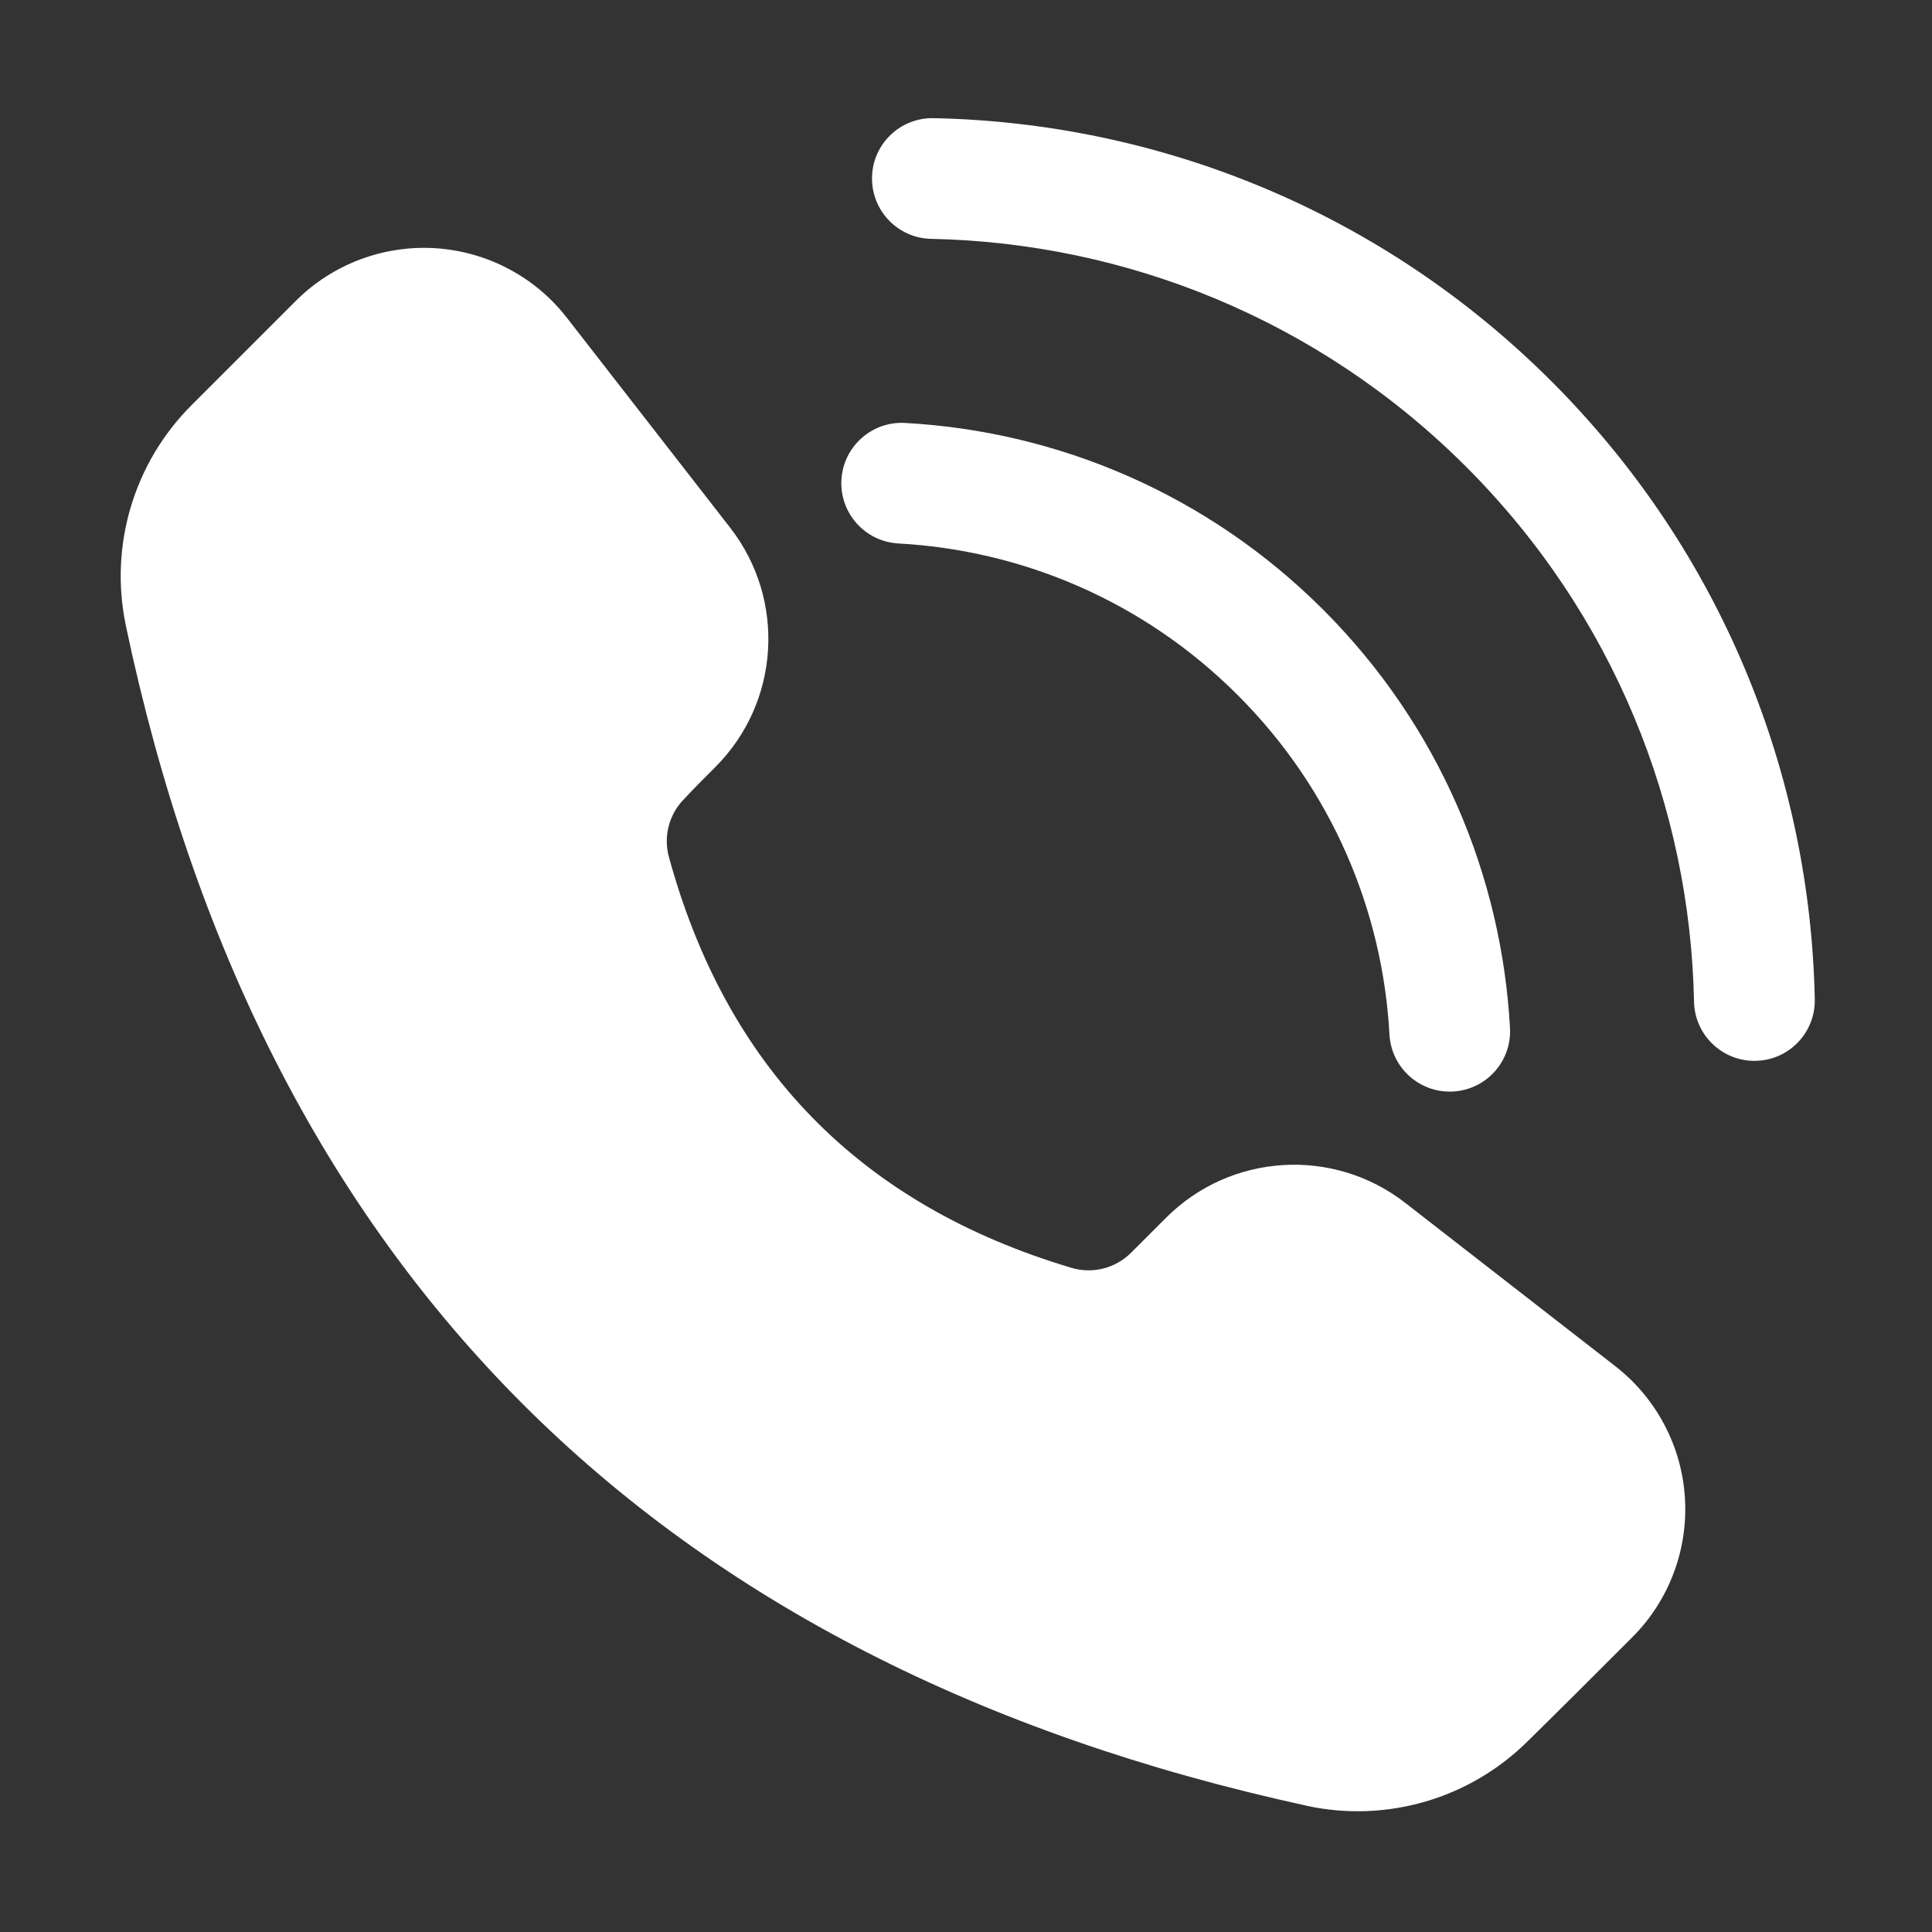
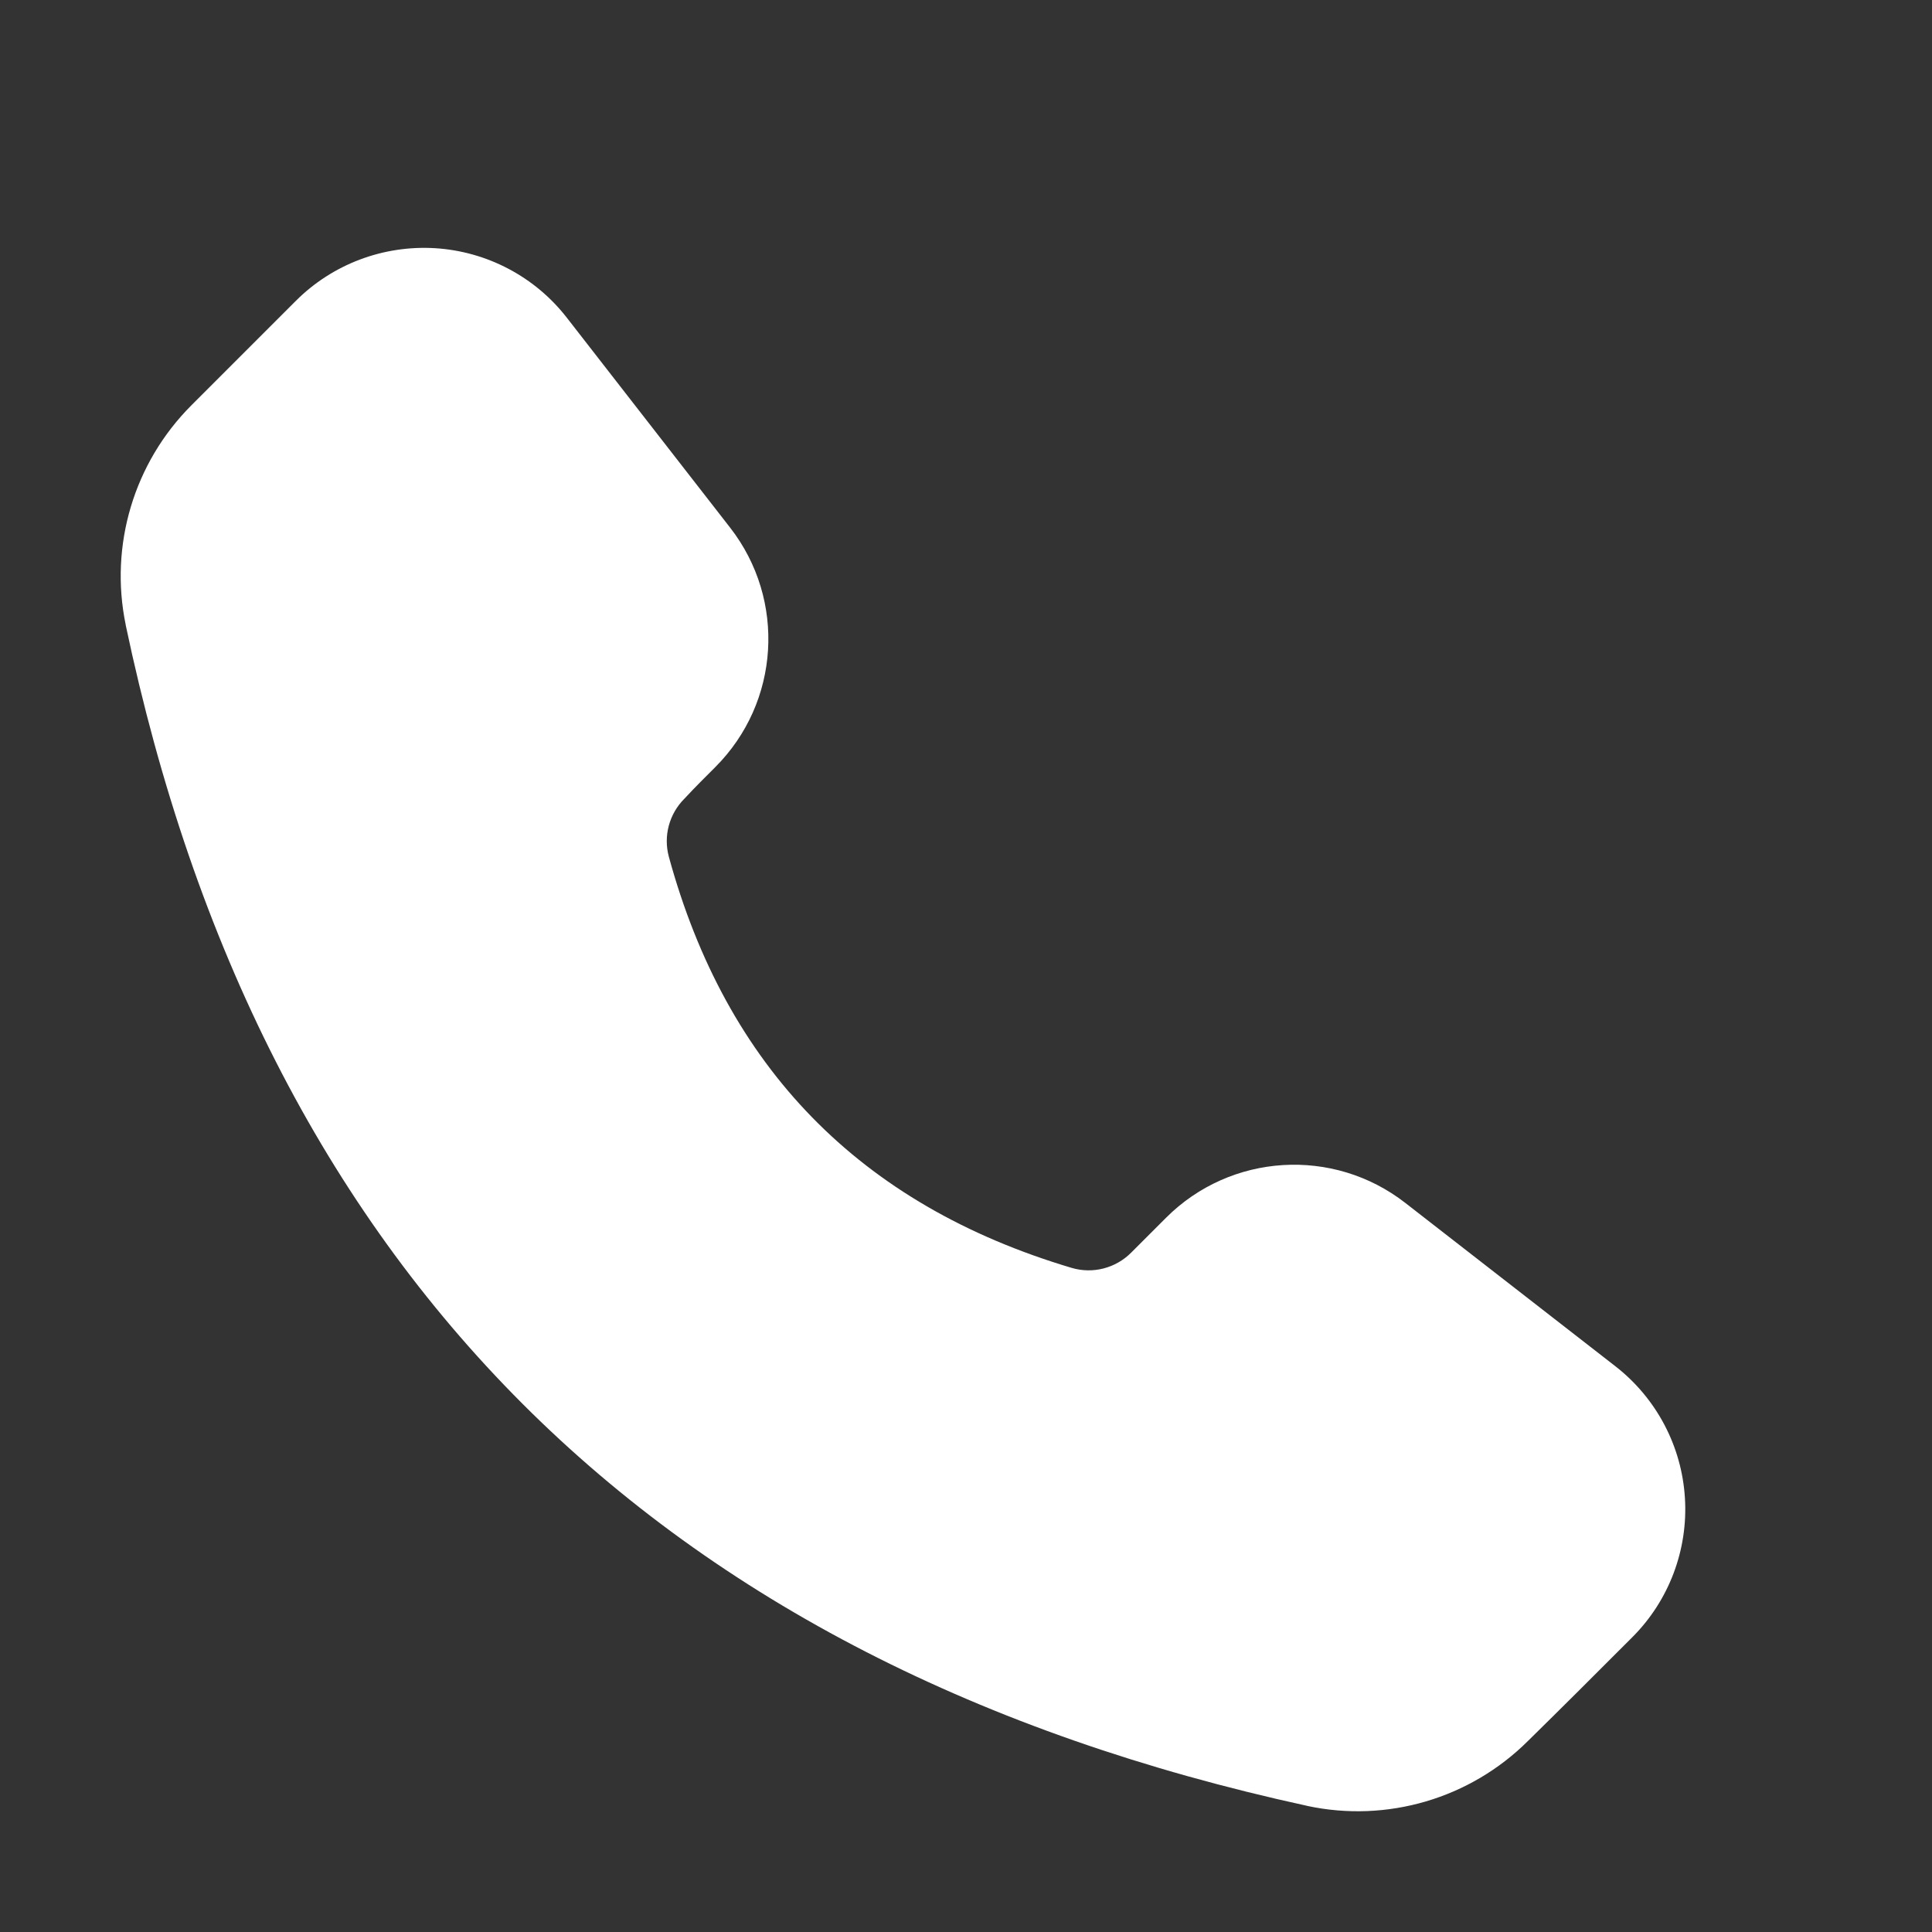
<svg xmlns="http://www.w3.org/2000/svg" viewBox="0 0 100 100" fill-rule="evenodd">
  <rect x="0" y="0" width="100" height="100" fill="#333333" stroke="none" />
  <path d="m72.742 62.266 10.867 8.449c2.125 1.652 3.438 4.137 3.602 6.82 0.168 2.68-0.824 5.312-2.727 7.211-1.781 1.785-3.75 3.75-5.398 5.367-2.996 2.981-7.293 4.246-11.43 3.359l-0.008-0.004c-33.785-7.359-54.121-27.77-61.141-61.113v-0.012c-0.852-4.121 0.426-8.391 3.402-11.367l5.402-5.402c1.902-1.902 4.531-2.891 7.215-2.727 2.68 0.168 5.168 1.477 6.816 3.602l8.453 10.867c2.902 3.734 2.574 9.043-0.77 12.387-0.523 0.523-1.055 1.051-1.527 1.559-0.023 0.031-0.051 0.055-0.078 0.082-0.785 0.789-1.09 1.93-0.801 3 2.965 10.855 9.848 18.008 20.848 21.281 1.094 0.324 2.277 0.02 3.082-0.789l1.805-1.805c3.344-3.344 8.656-3.672 12.387-0.766z" fill-rule="evenodd" fill="#ffffff" />
-   <path d="m46.504 28.129c-1.727-0.094-3.047-1.57-2.953-3.289 0.098-1.727 1.57-3.043 3.293-2.949 7.879 0.434 15.629 3.656 21.645 9.668 6.012 6.016 9.234 13.766 9.668 21.645 0.098 1.723-1.223 3.199-2.949 3.293-1.719 0.094-3.195-1.227-3.289-2.949-0.352-6.394-2.969-12.688-7.852-17.566-4.879-4.883-11.172-7.5-17.562-7.852zm1.691-15.766c-1.723-0.035-3.094-1.465-3.059-3.188 0.031-1.723 1.461-3.094 3.188-3.059 11.602 0.234 23.137 4.777 31.984 13.625 8.848 8.848 13.387 20.379 13.625 31.98 0.035 1.727-1.336 3.156-3.062 3.188-1.723 0.035-3.152-1.336-3.188-3.059-0.203-10.047-4.137-20.031-11.797-27.691-7.66-7.656-17.645-11.59-27.691-11.797z" fill-rule="evenodd" fill="#ffffff" />
</svg>